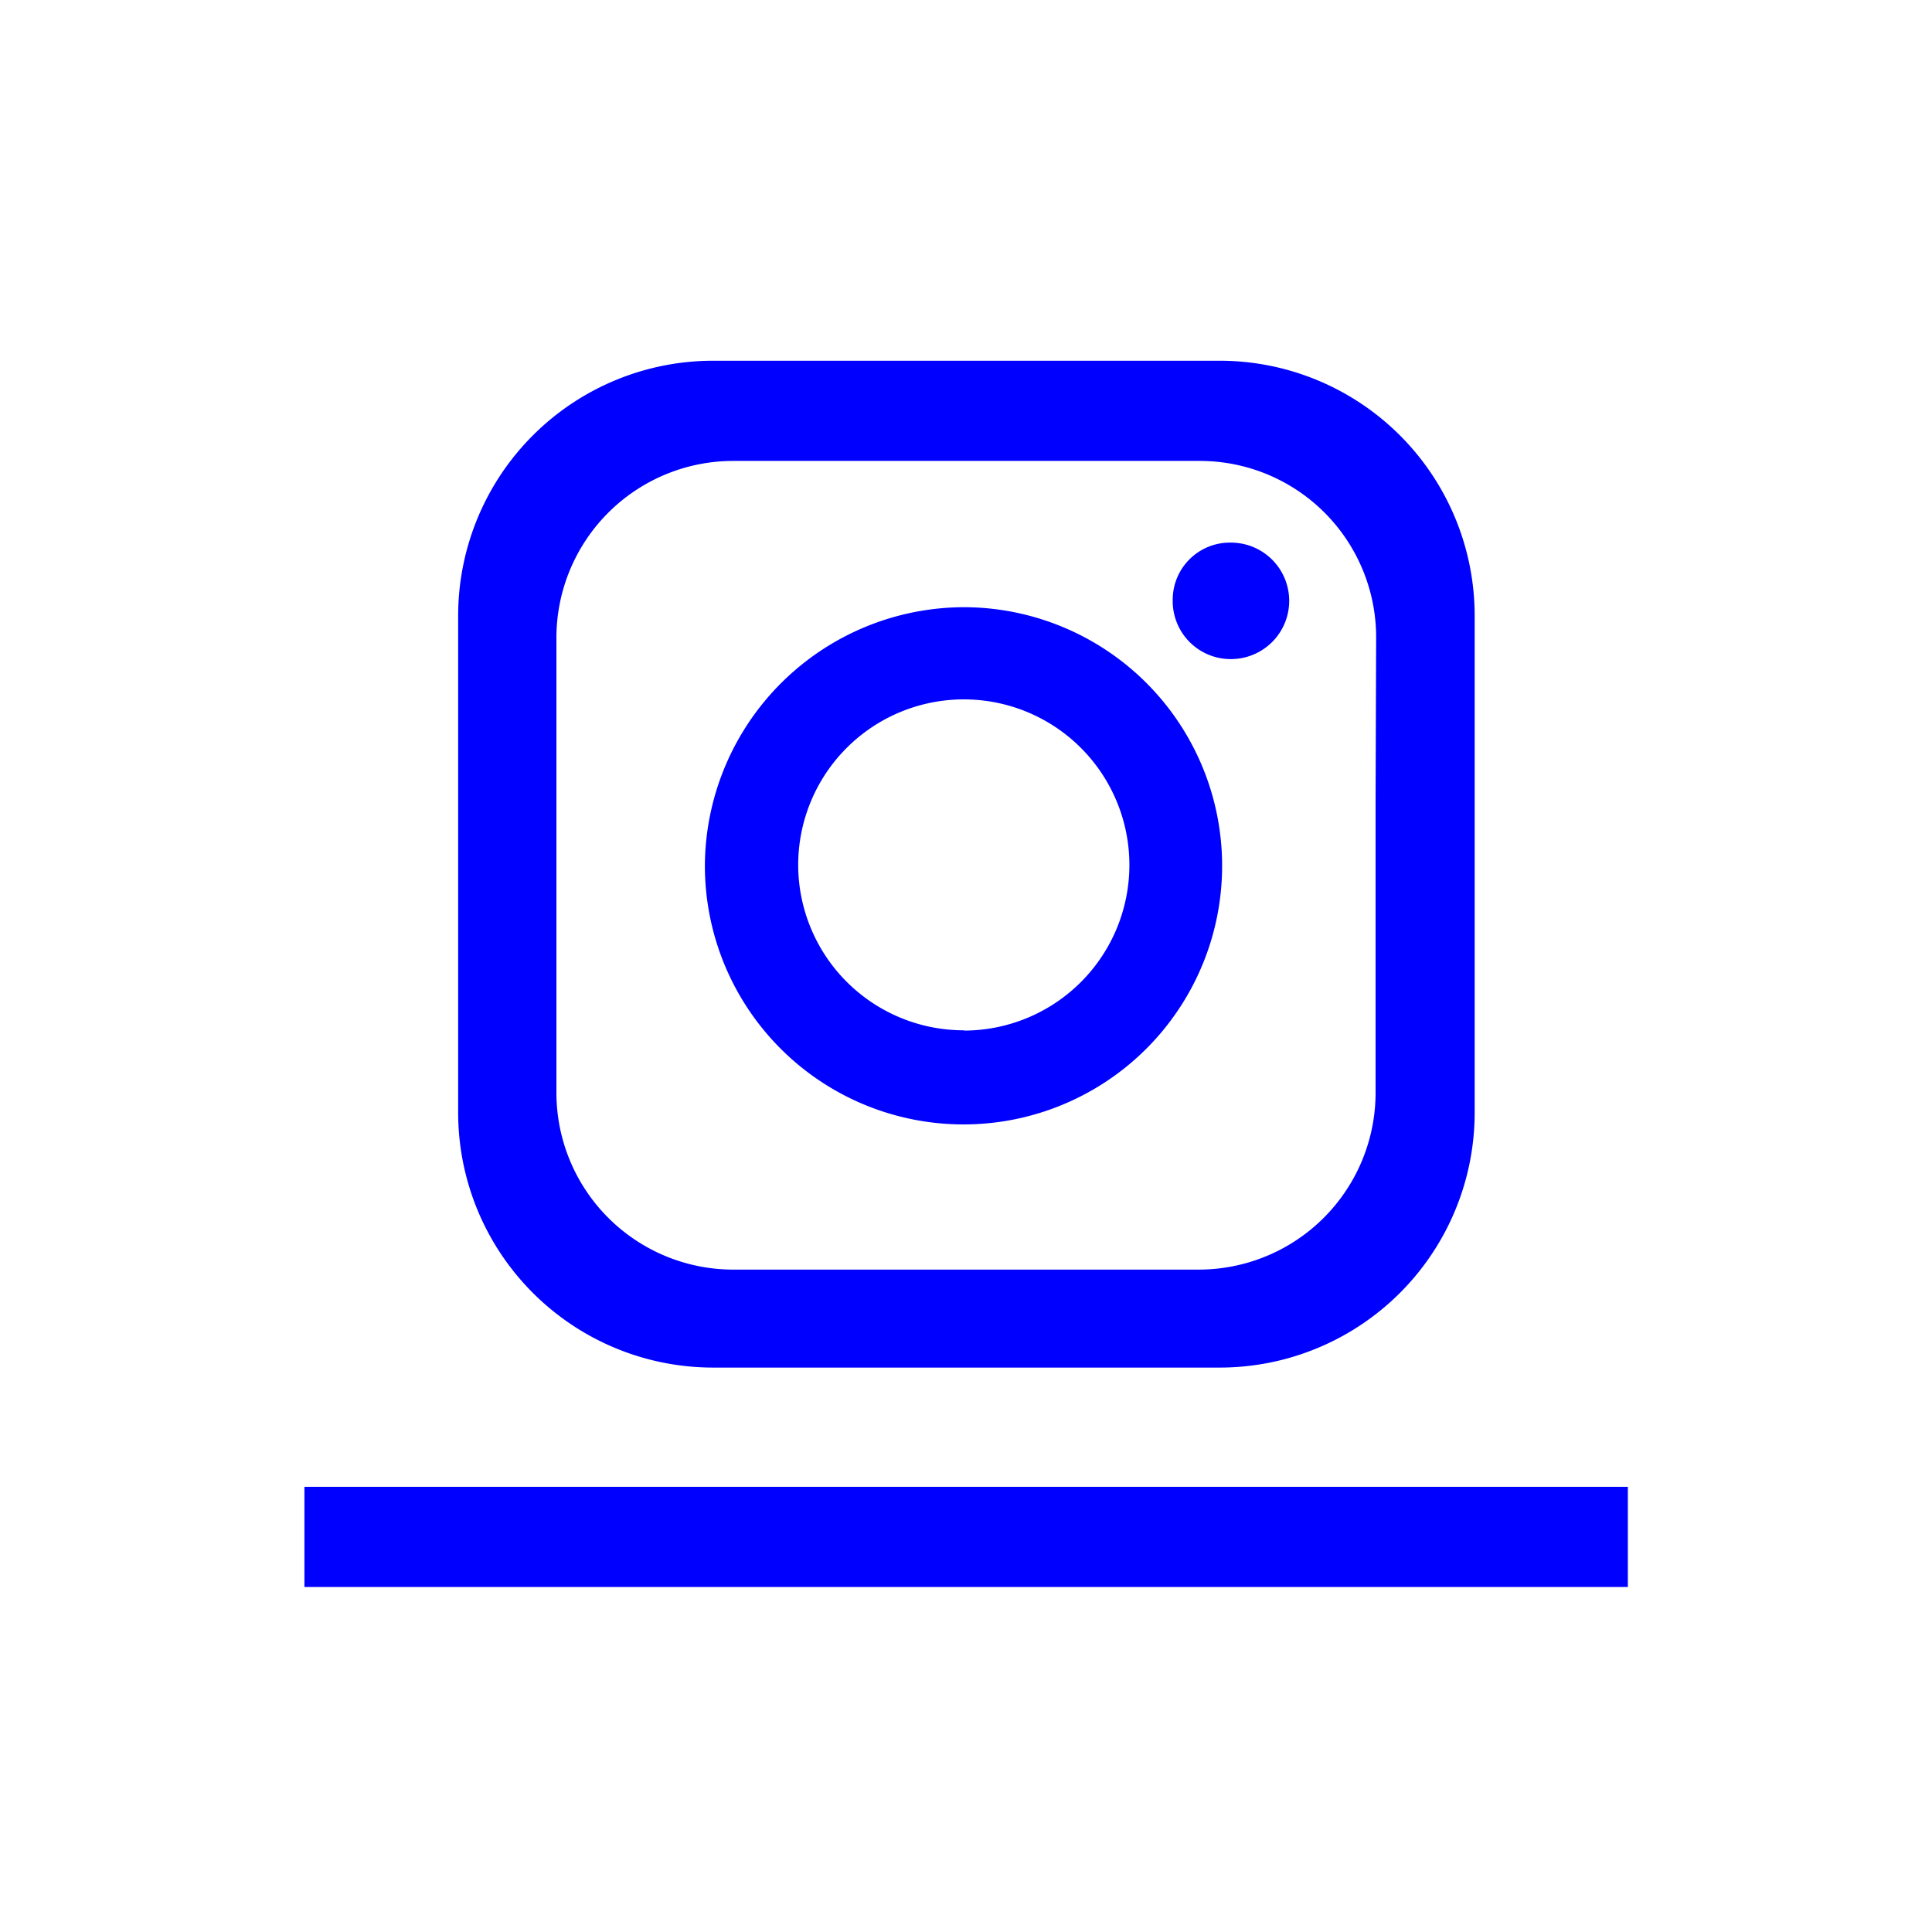
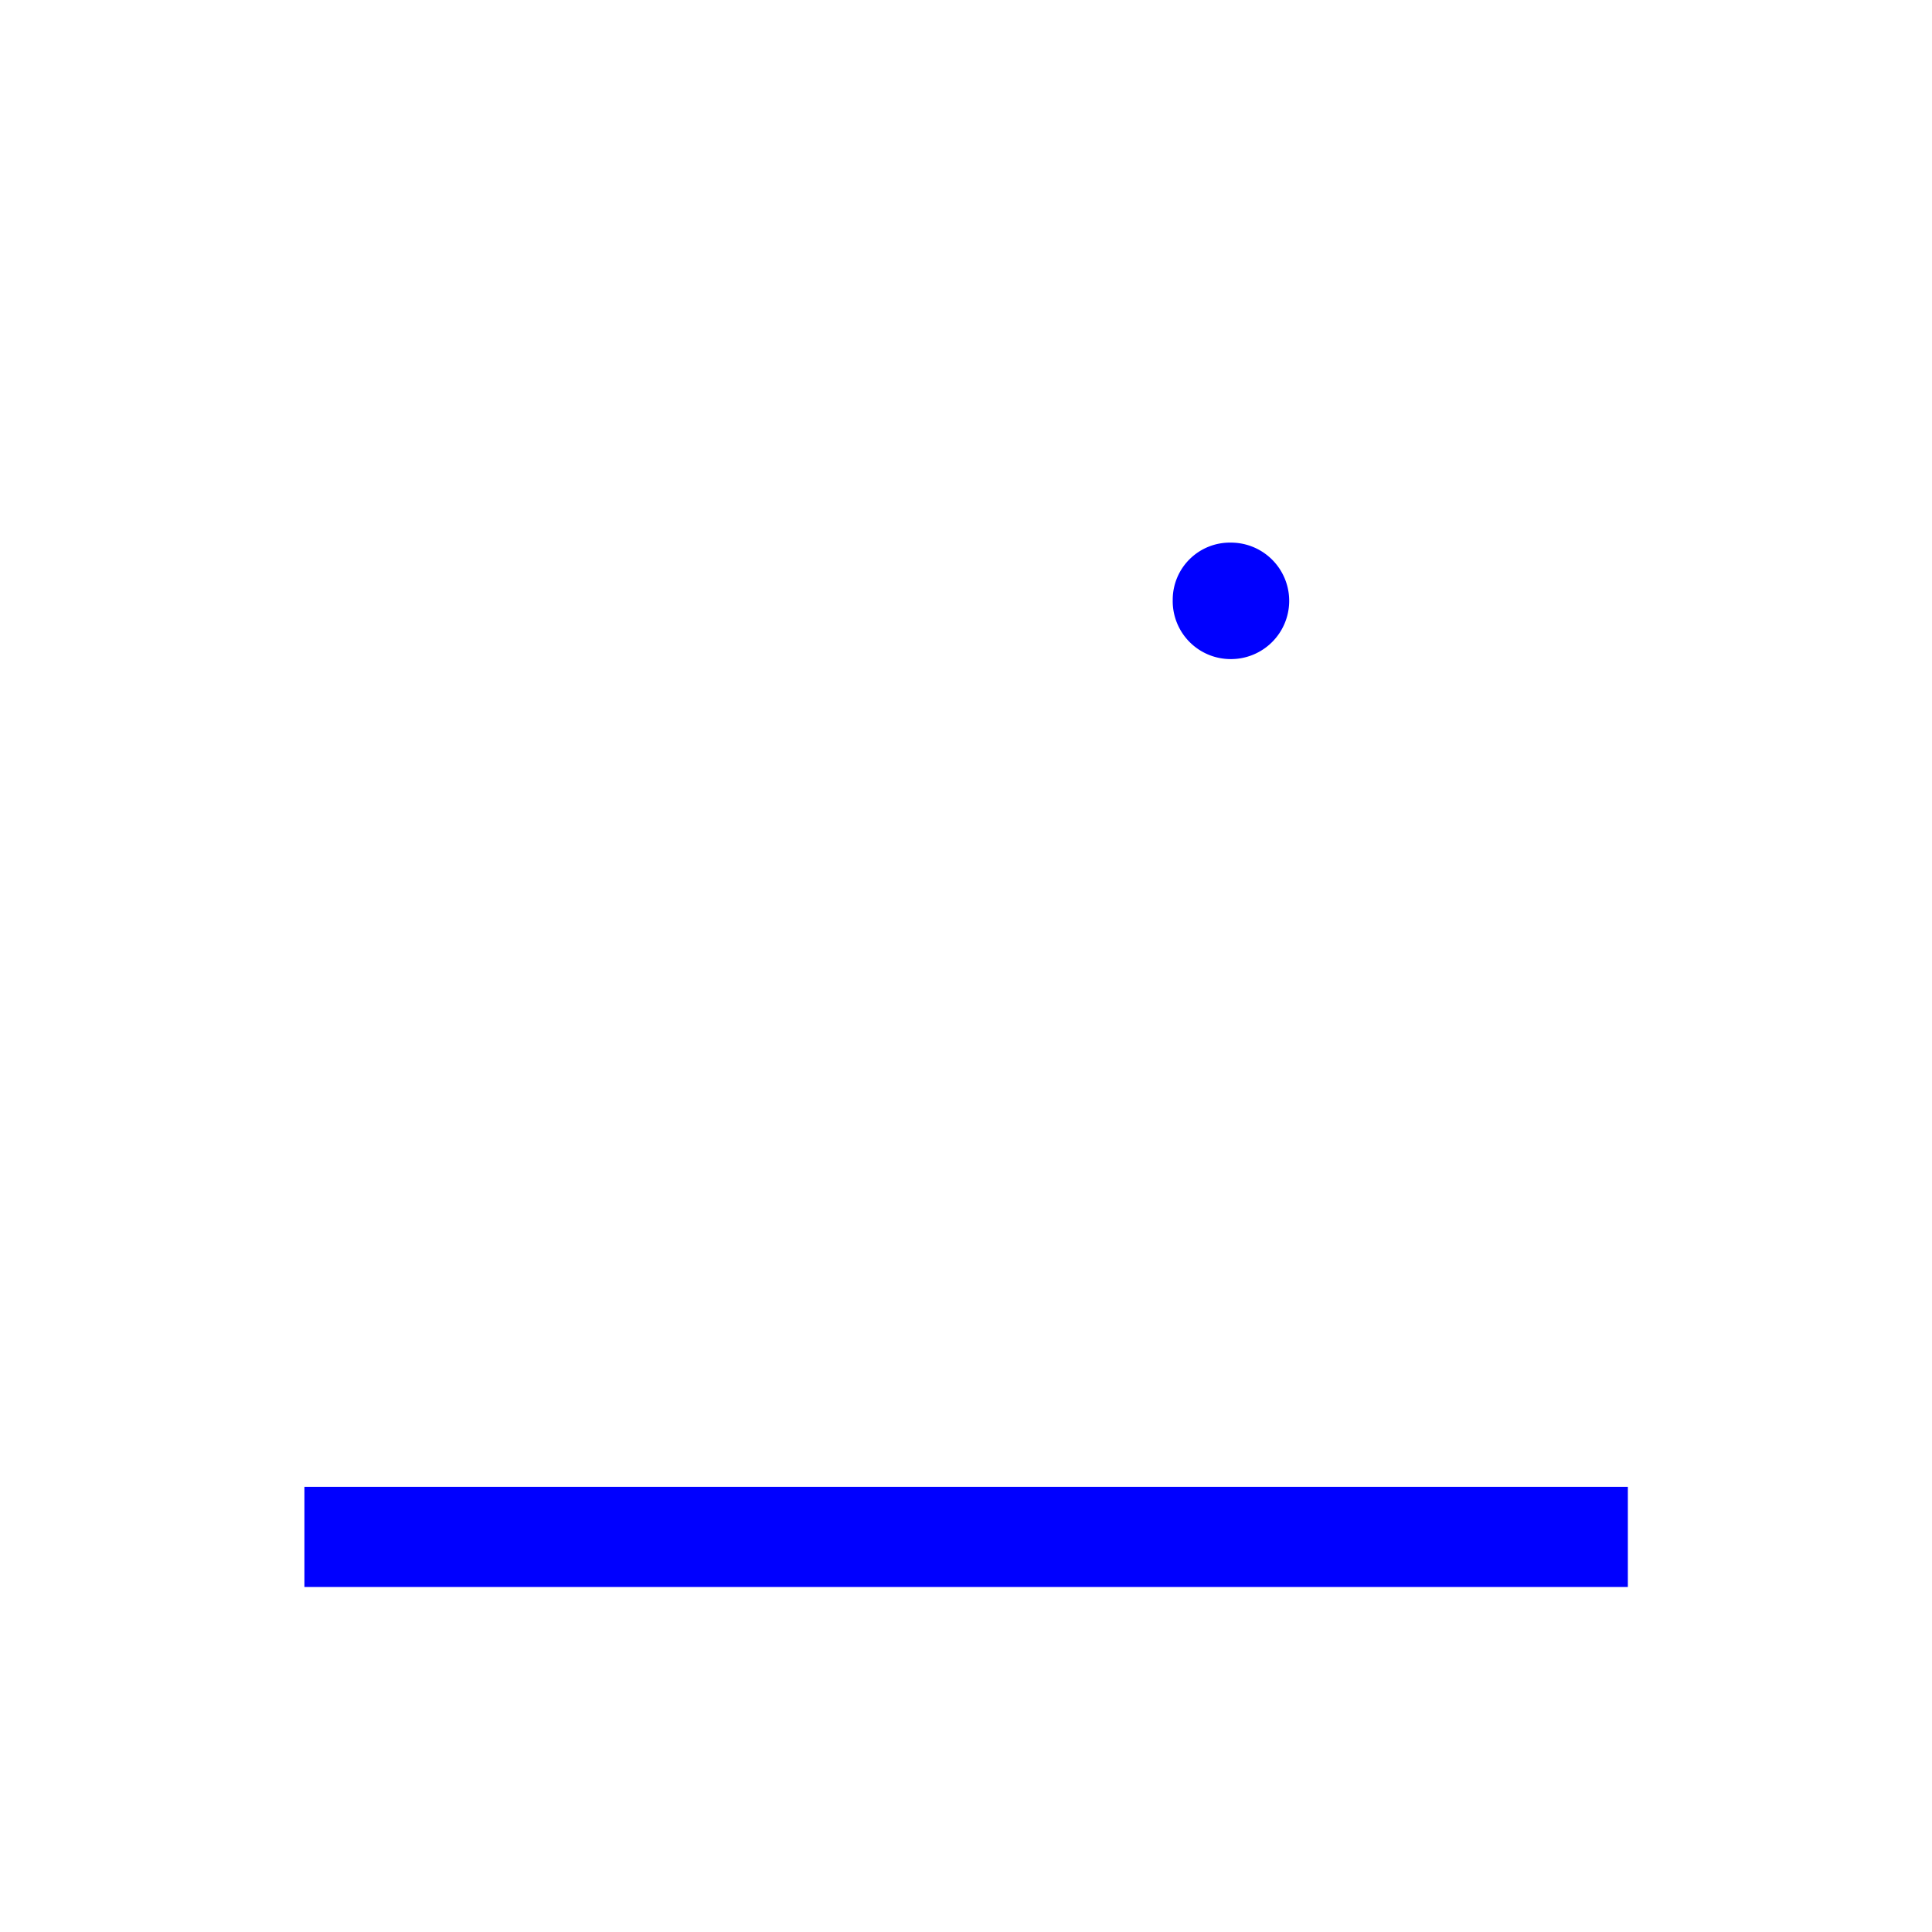
<svg xmlns="http://www.w3.org/2000/svg" id="Livello_1" data-name="Livello 1" viewBox="0 0 70 70">
  <defs>
    <style>.cls-1{fill:blue;}</style>
  </defs>
-   <path class="cls-1" d="M34.92,22a9.37,9.37,0,1,1-9.38,9.29A9.41,9.41,0,0,1,34.92,22Zm0,15.34a6,6,0,1,0-6-6A6,6,0,0,0,34.93,37.33Z" />
  <path class="cls-1" d="M44.6,19.66a2.11,2.11,0,1,1,0,4.22,2.1,2.1,0,0,1-2.11-2.14A2.07,2.07,0,0,1,44.6,19.66Z" />
-   <path class="cls-1" d="M49.84,29V39.56A6.41,6.41,0,0,1,43.43,46H26.57a6.41,6.41,0,0,1-6.41-6.4V23.11a6.41,6.41,0,0,1,6.41-6.41H43.46a6.39,6.39,0,0,1,6.4,6.43Zm-24-15.93a9.24,9.24,0,0,0-9.24,9.24v18a9.24,9.24,0,0,0,9.24,9.24H44.19a9.24,9.24,0,0,0,9.24-9.24v-18a9.24,9.24,0,0,0-9.24-9.24Z" />
  <rect class="cls-1" x="11.03" y="53.87" width="47.95" height="3.63" />
</svg>